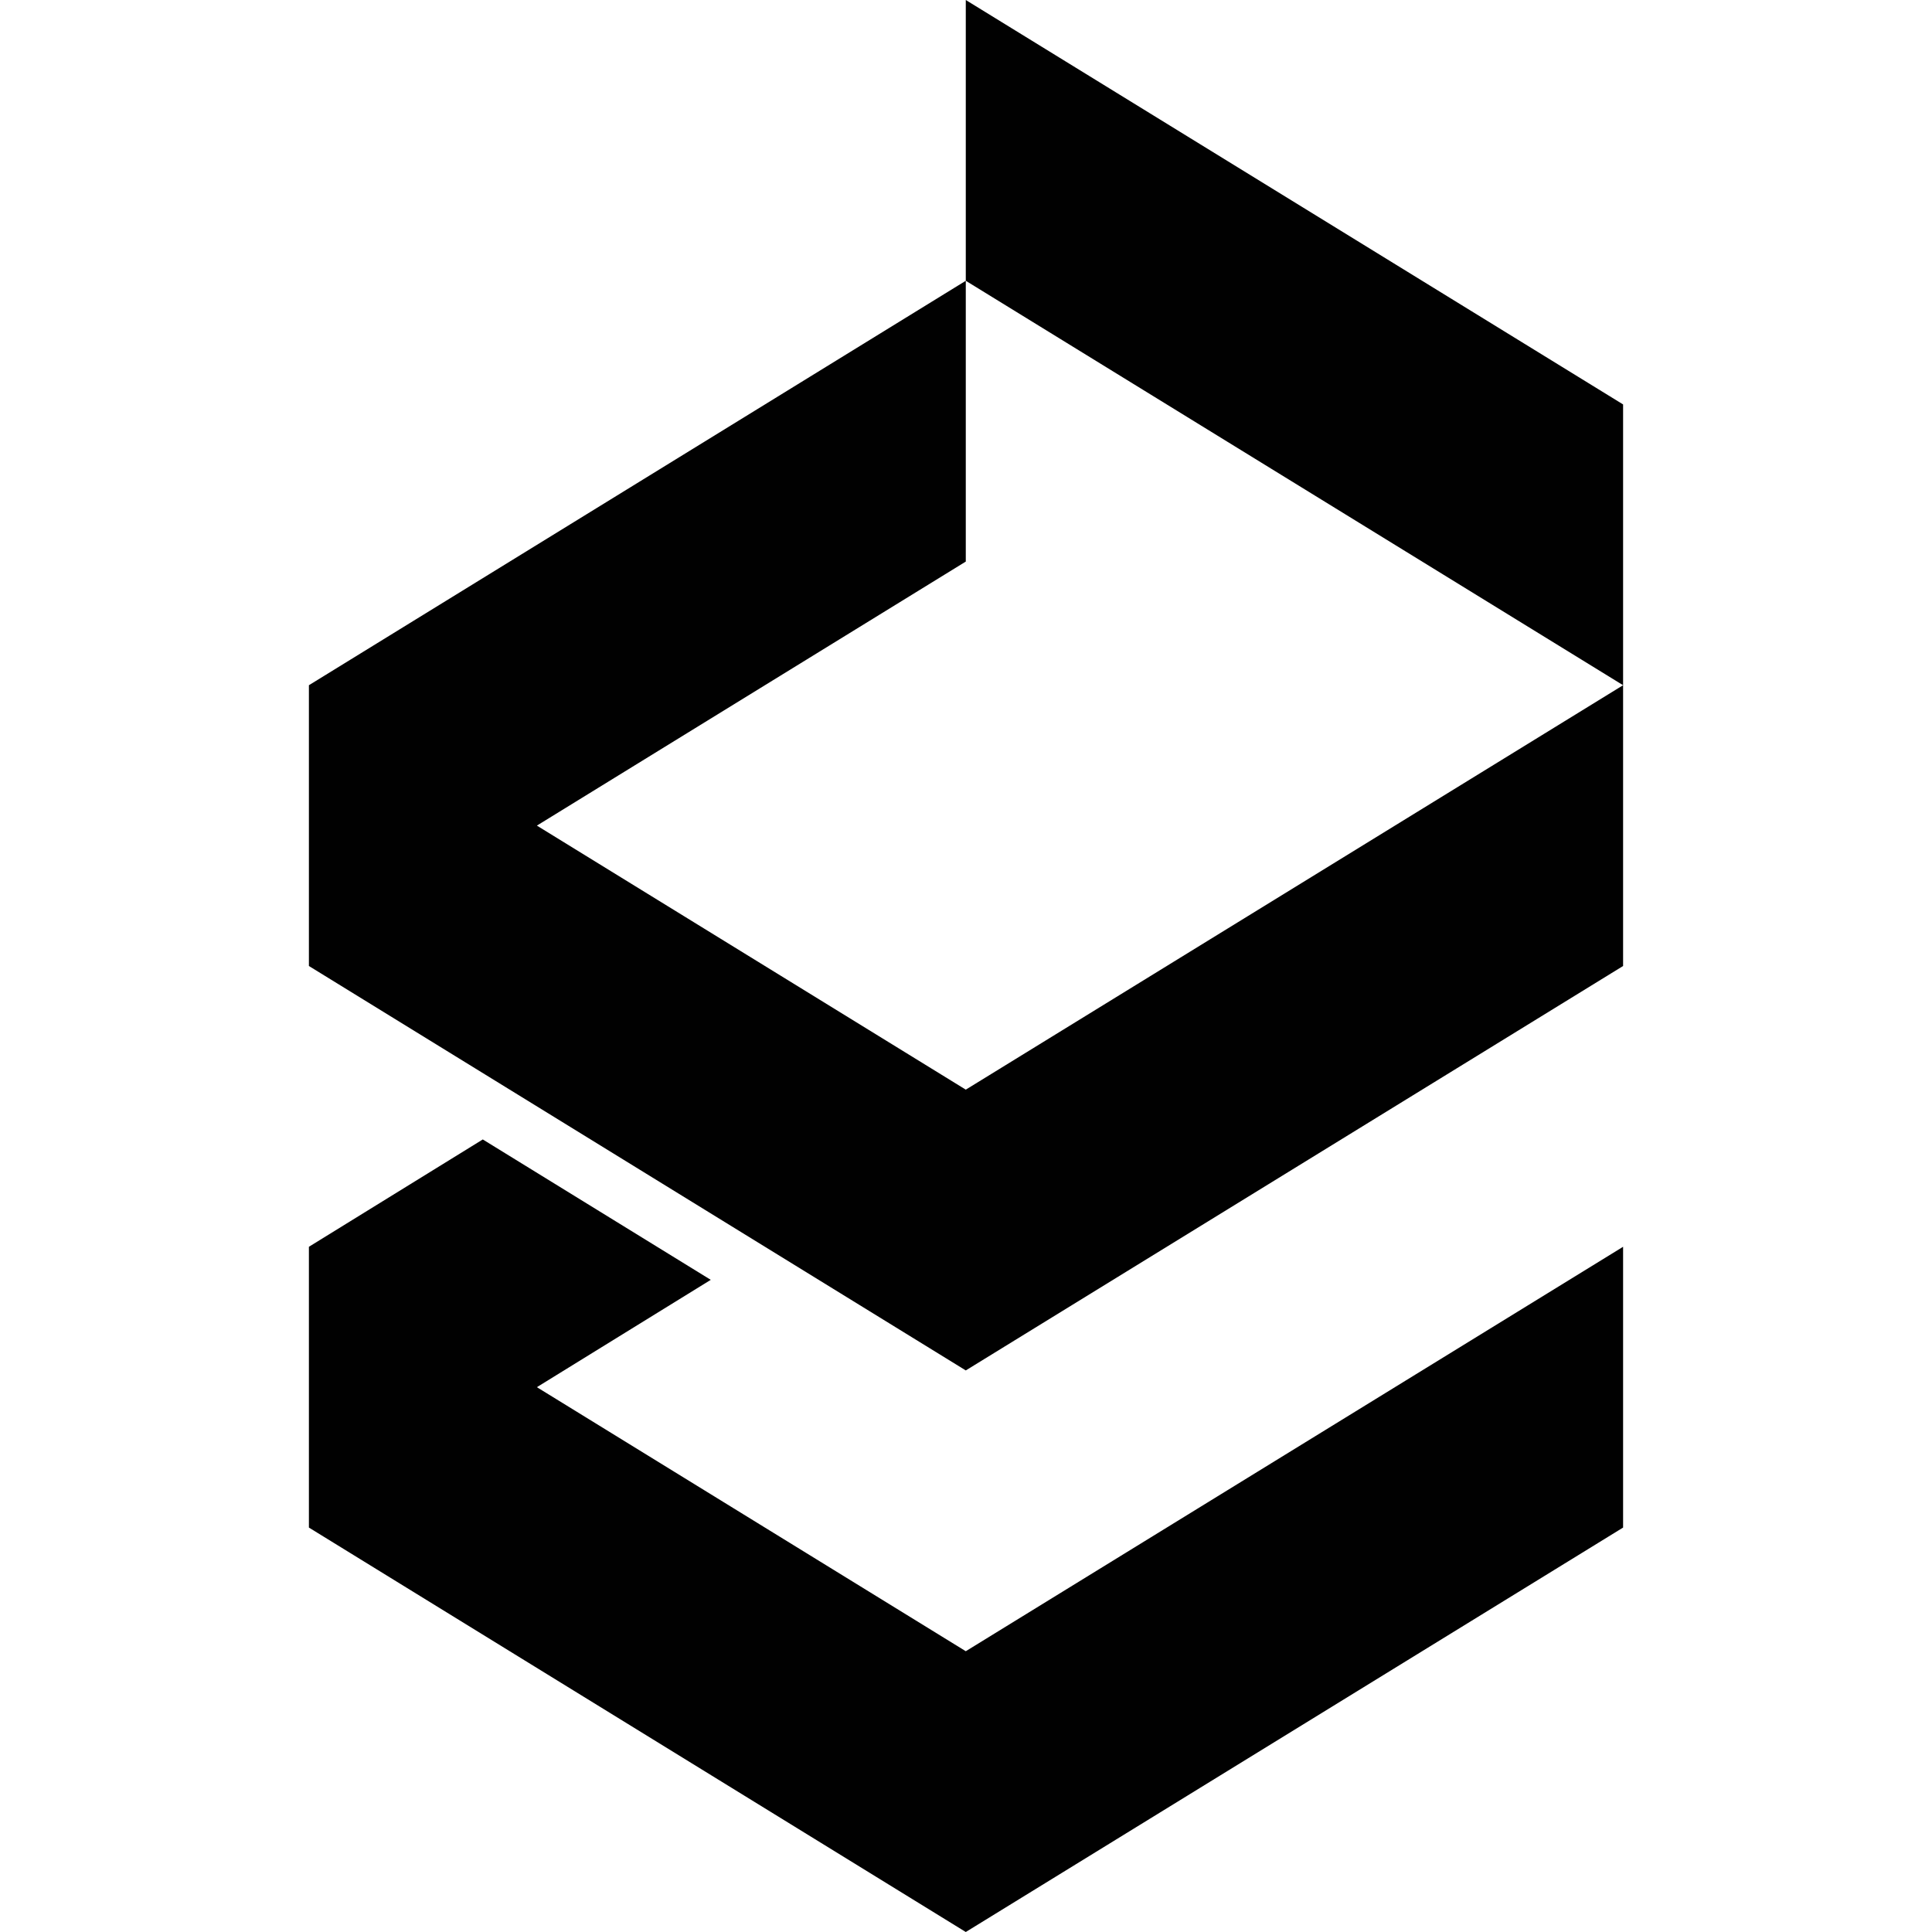
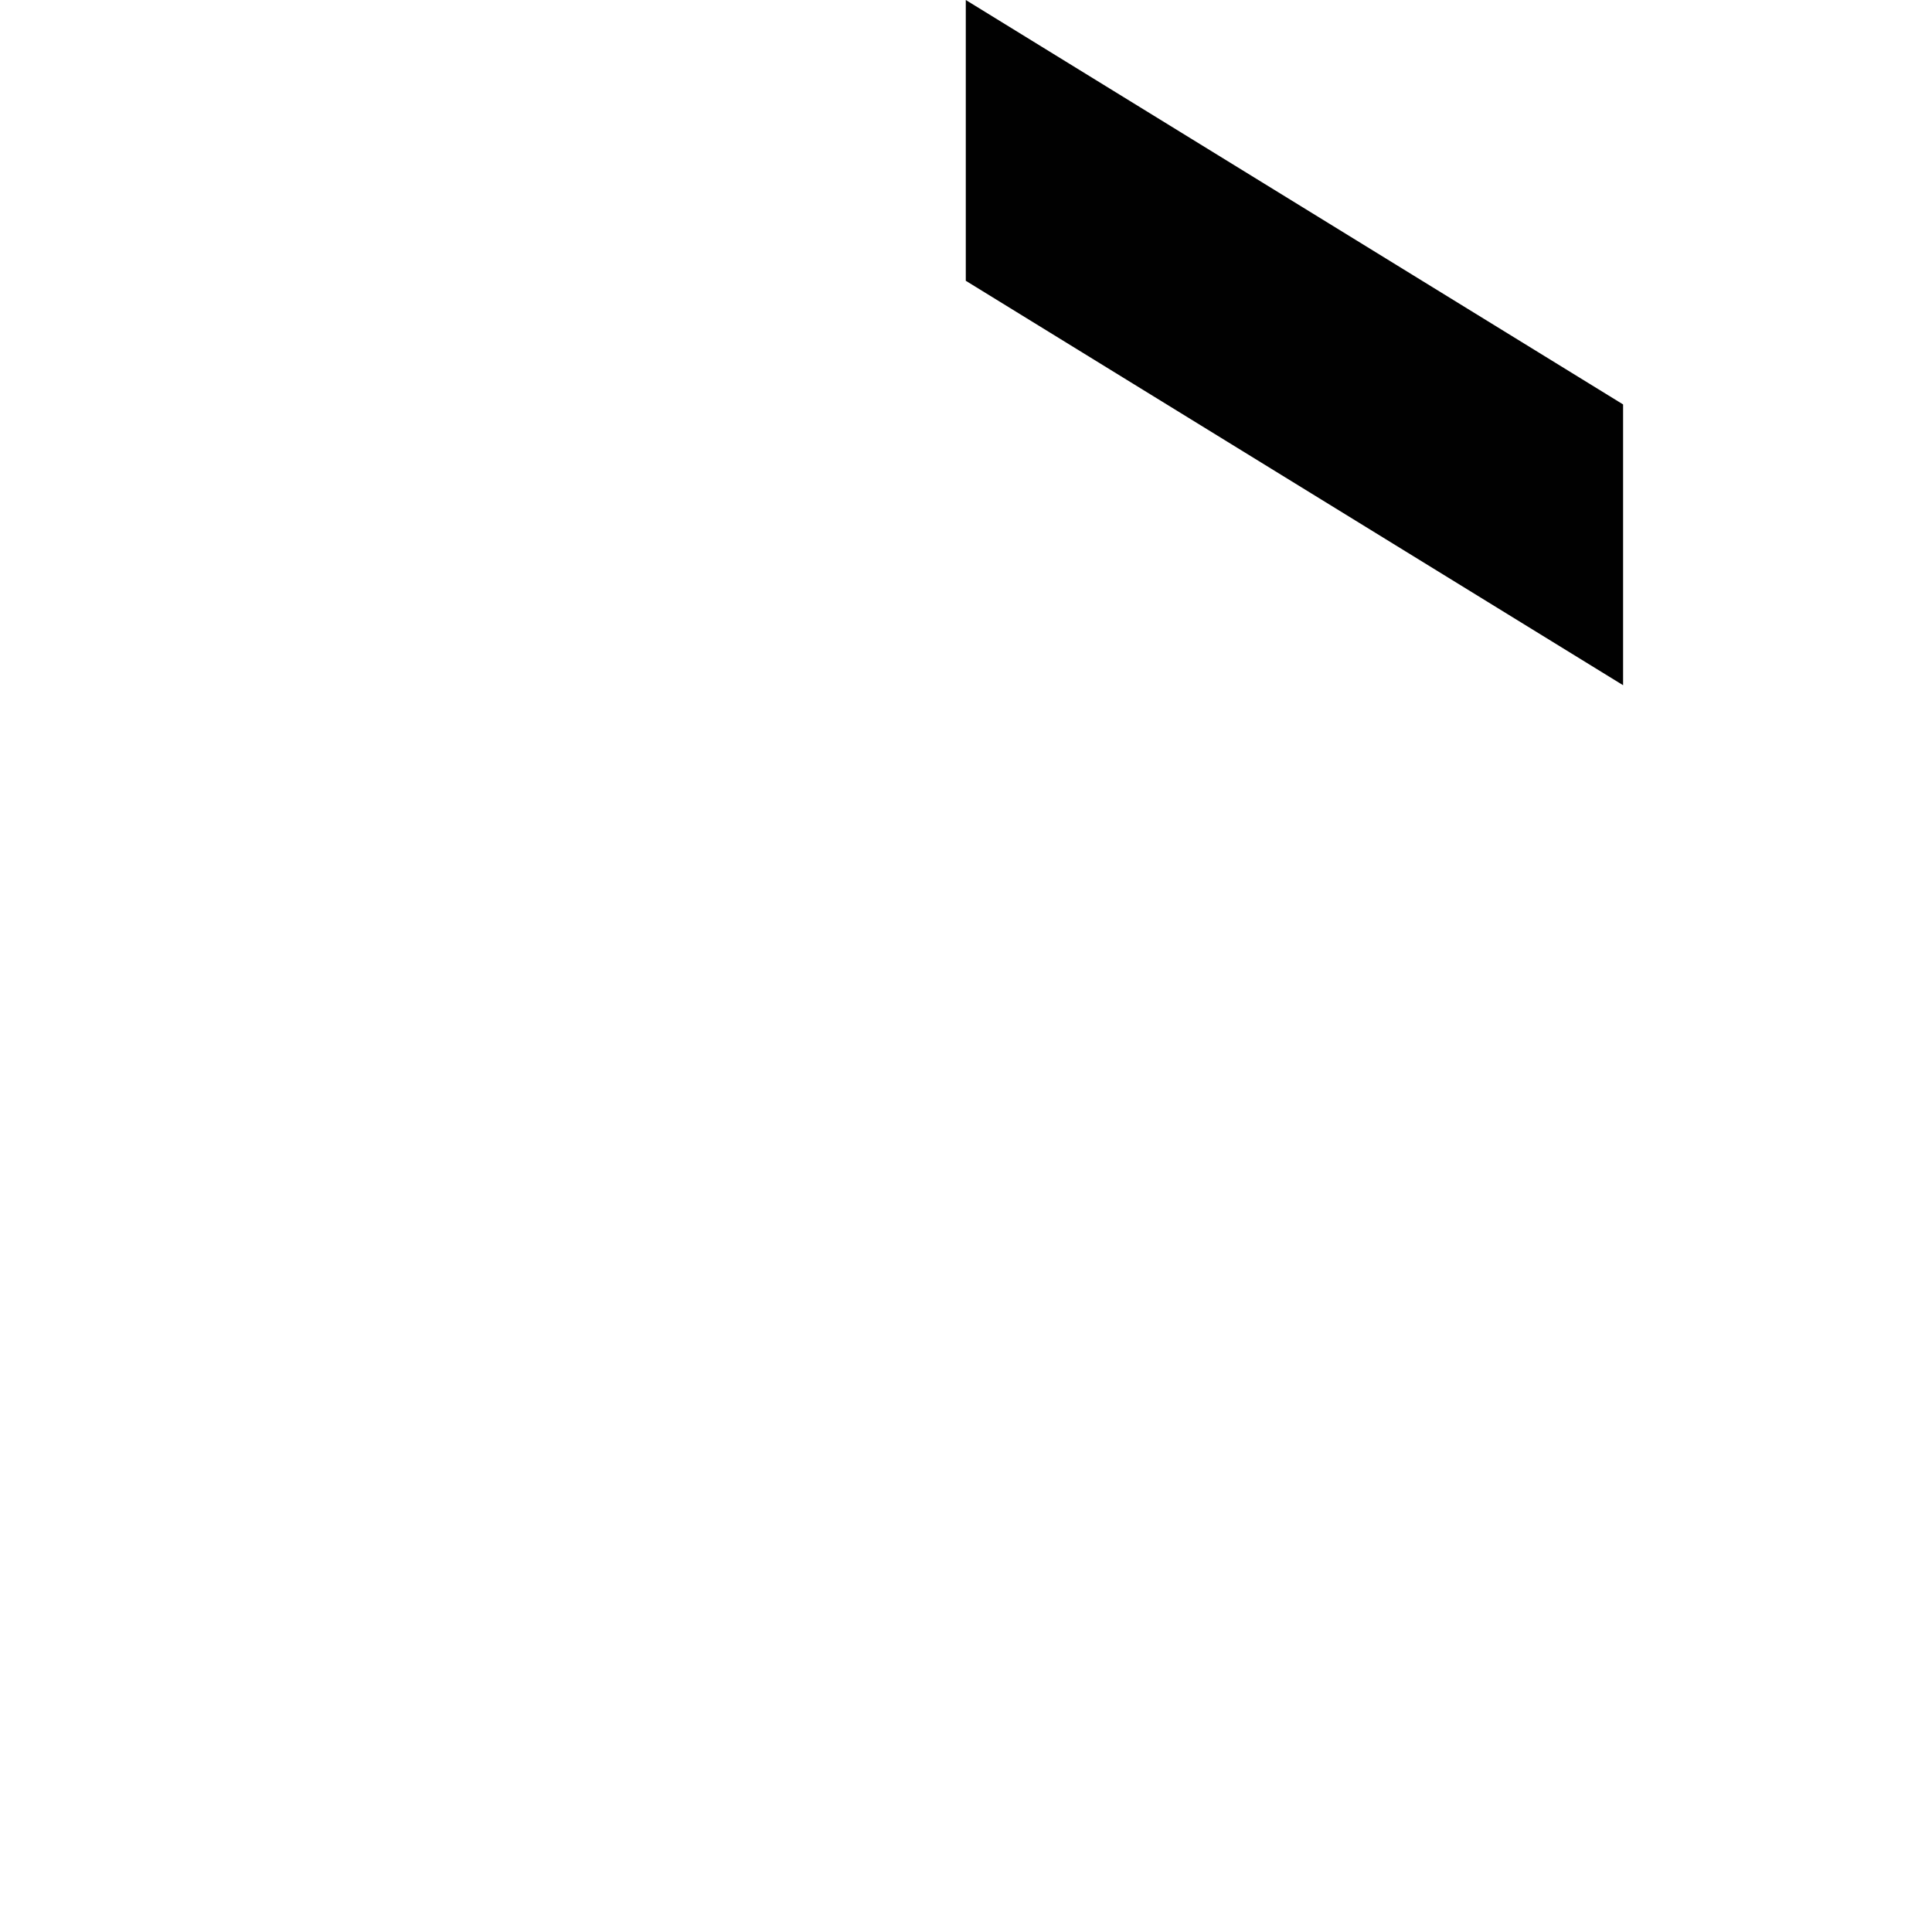
<svg xmlns="http://www.w3.org/2000/svg" xmlns:ns1="http://sodipodi.sourceforge.net/DTD/sodipodi-0.dtd" xmlns:ns2="http://www.inkscape.org/namespaces/inkscape" id="Layer_1" data-name="Layer 1" viewBox="0 0 45 45" ns1:docname="black-sqr-logo.svg" ns2:version="1.1.1 (3bf5ae0d25, 2021-09-20)" width="45" height="45">
  <defs id="defs58">
    <style id="style56">.cls-1,.cls-2{fill:#010101;}.cls-2{fill-rule:evenodd;}</style>
  </defs>
  <g id="g22" transform="translate(7.195)">
    <polygon class="cls-2" points="30.61,15.96 15.3,6.54 15.3,0 30.61,9.42 " id="polygon90" />
-     <polygon class="cls-2" points="30.61,22.5 30.61,15.96 15.3,25.38 5.31,19.23 15.3,13.08 15.3,6.54 0,15.96 0,22.5 15.3,31.92 " id="polygon92" />
-     <polygon class="cls-2" points="30.61,35.58 30.61,29.04 15.3,38.46 5.31,32.31 9.36,29.81 4.05,26.54 0,29.04 0,35.58 15.3,45 " id="polygon94" />
  </g>
</svg>